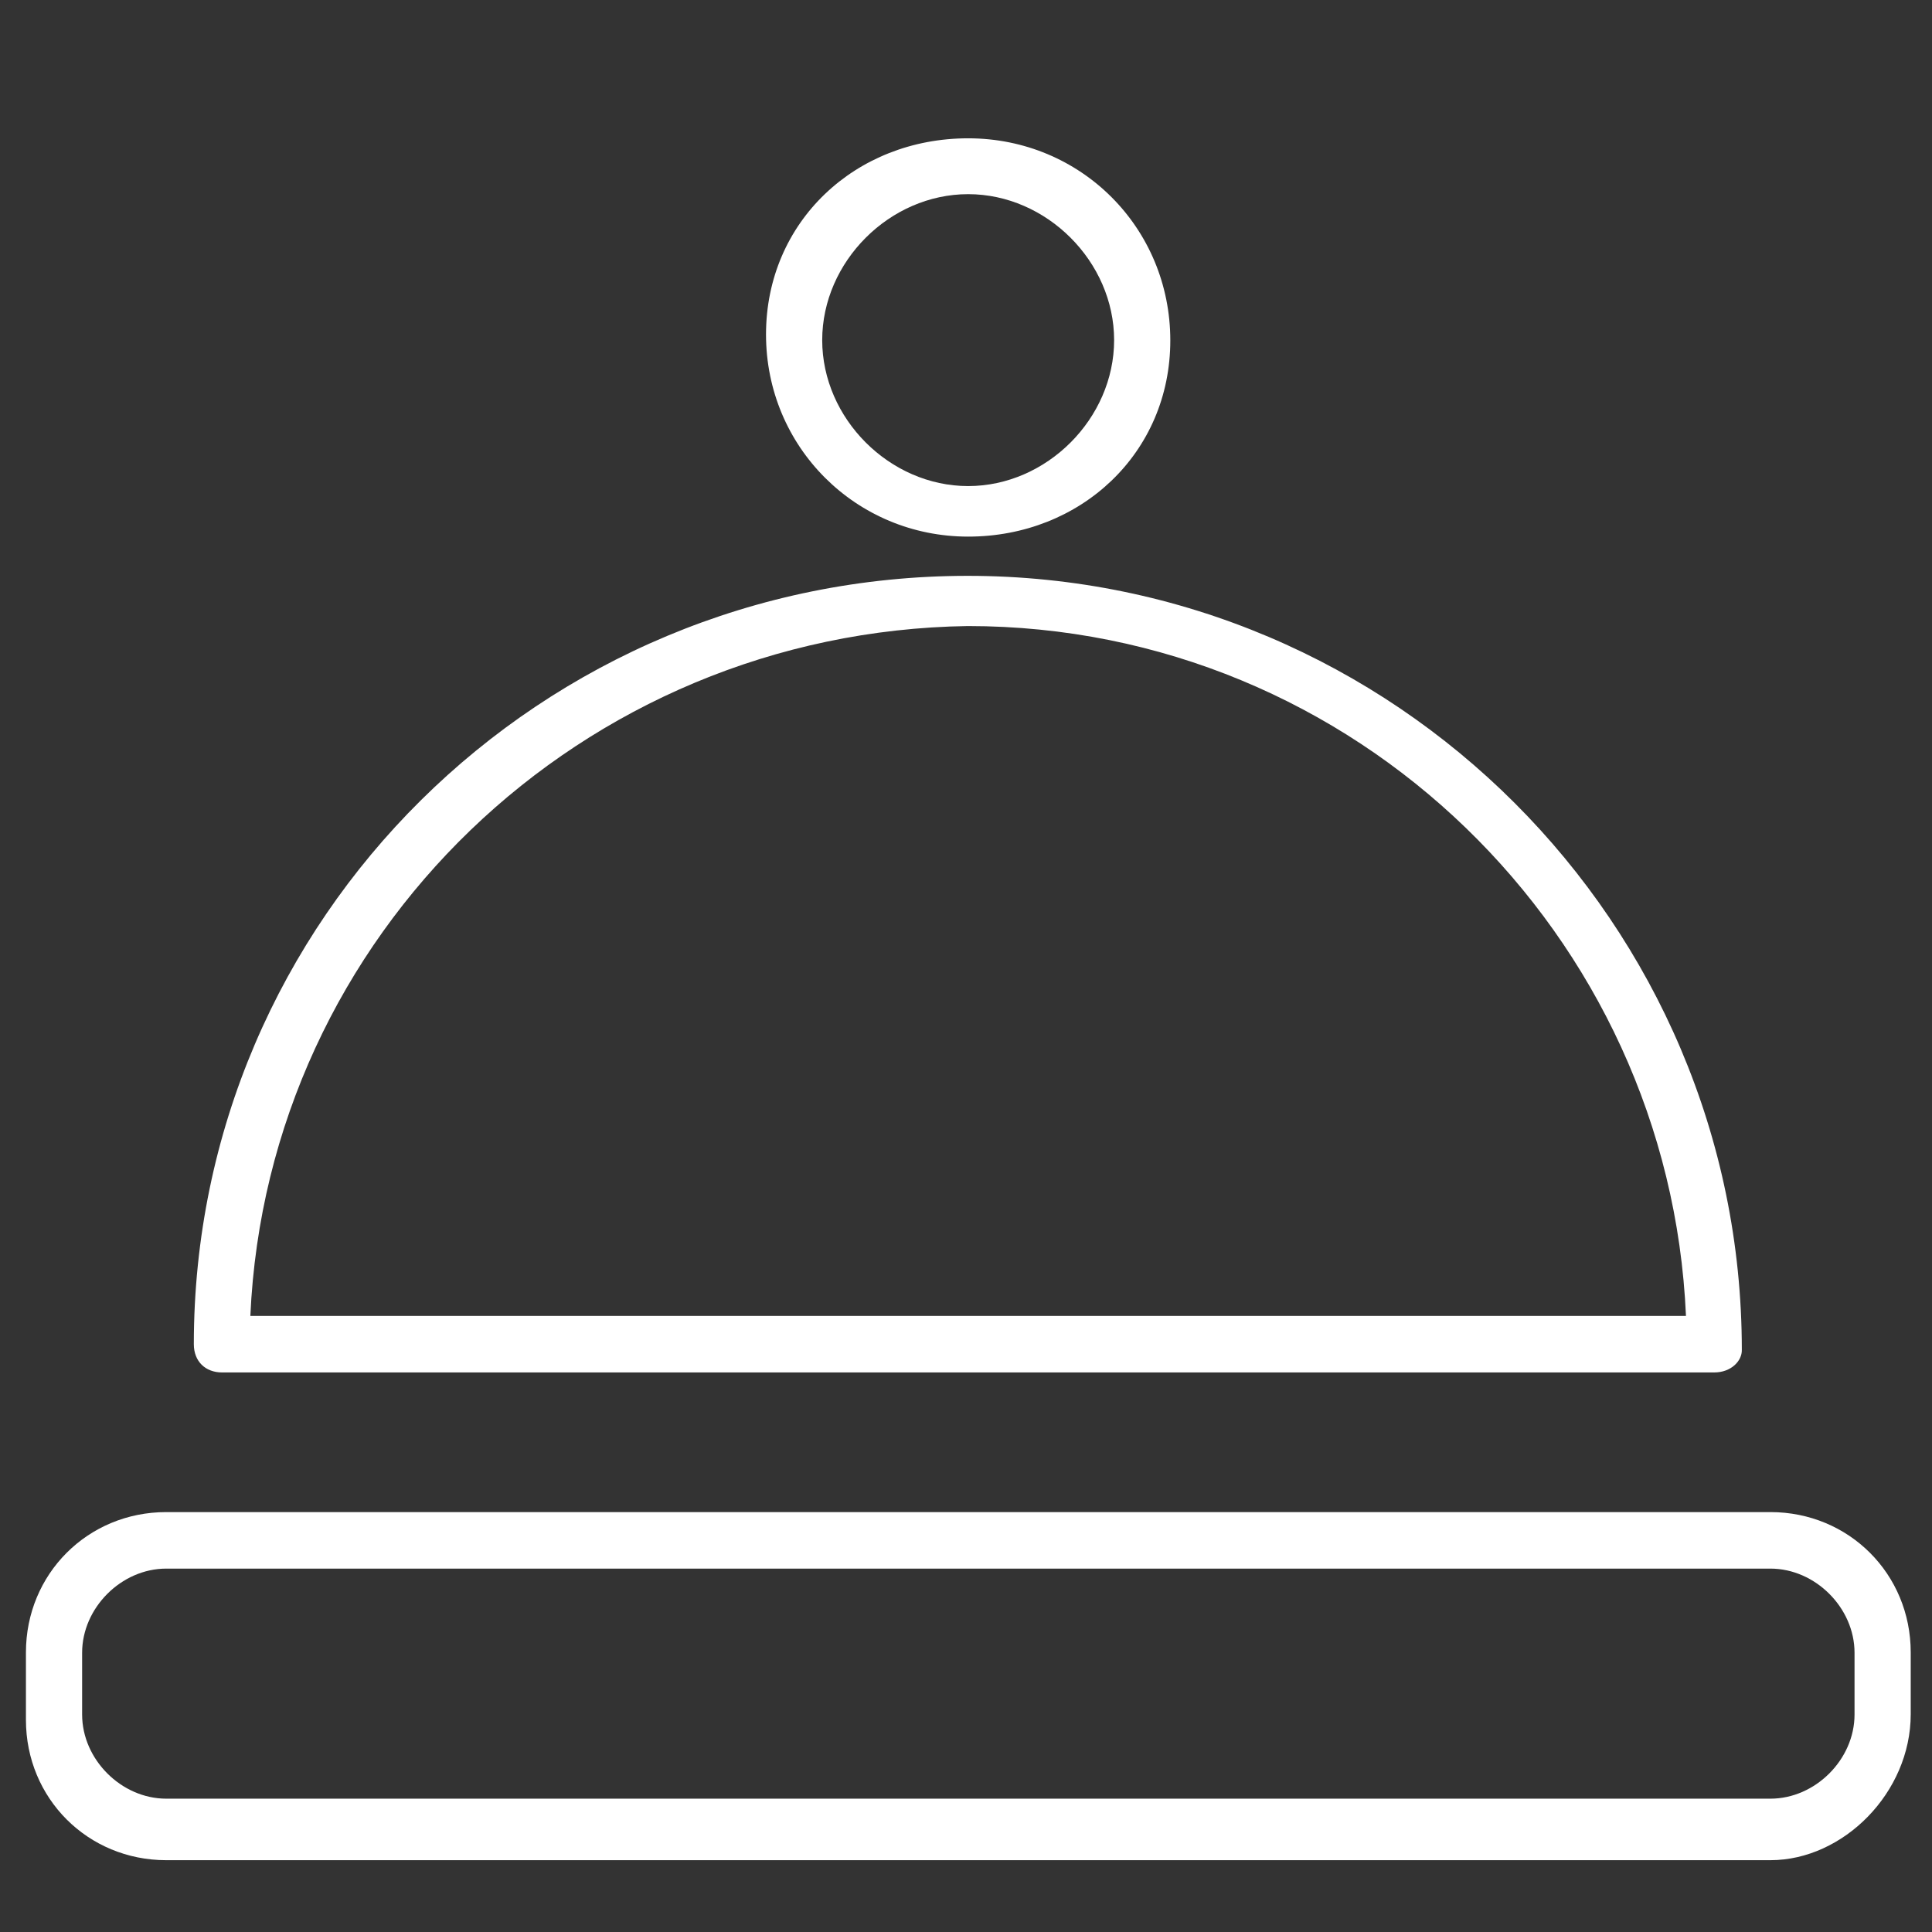
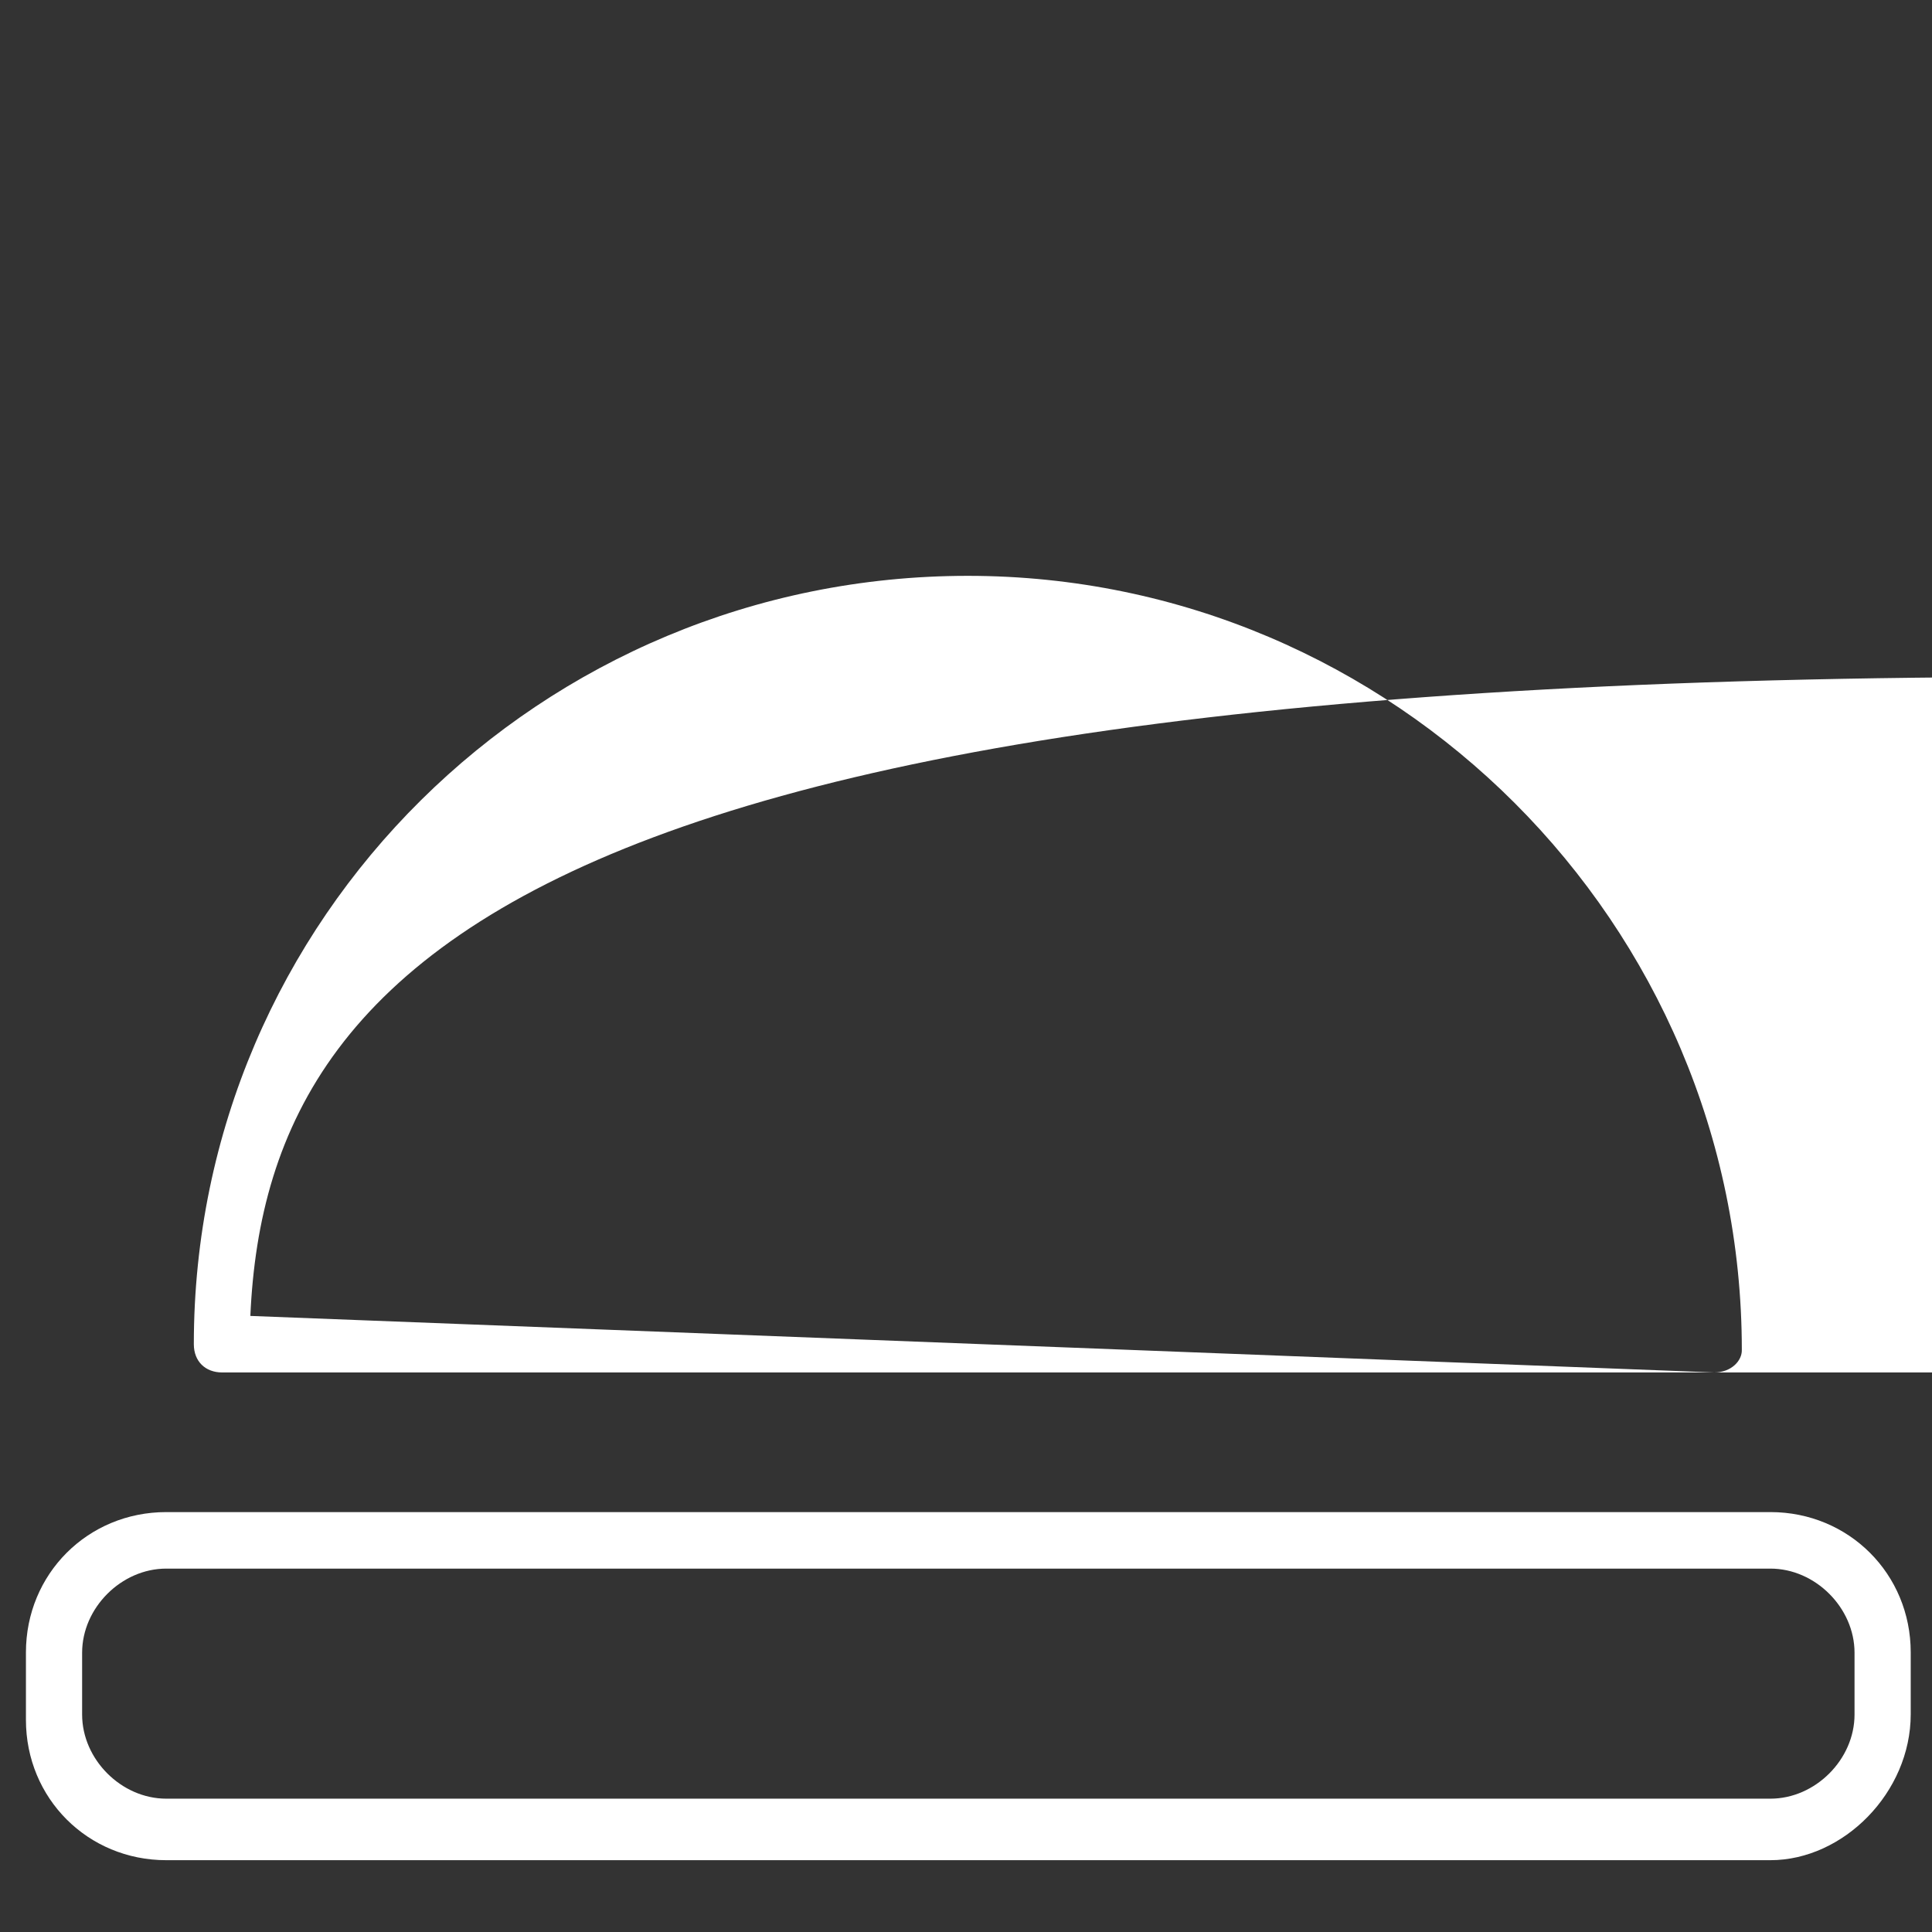
<svg xmlns="http://www.w3.org/2000/svg" version="1.1" id="Layer_3" x="0px" y="0px" viewBox="7.1 130.4 581.1 581.1" enable-background="new 7.1 130.4 581.1 581.1" xml:space="preserve">
  <rect x="7.1" y="130.4" width="581.1" height="581.1" fill="#333333" stroke="none" />
  <g>
    <g>
-       <path fill="#FFFFFF" d="M522.7,543.2H73.9c-5,0-8.5-3.3-8.5-8.5c0-128.2,104.6-231.1,232.8-231.1s232.8,104.6,232.8,232.8    C531.1,539.7,527.8,543.2,522.7,543.2z M82.4,526.2h431.8c-5-114.7-99.5-207.5-216-207.5C181.9,320.4,87.5,411.6,82.4,526.2z" />
+       <path fill="#FFFFFF" d="M522.7,543.2H73.9c-5,0-8.5-3.3-8.5-8.5c0-128.2,104.6-231.1,232.8-231.1s232.8,104.6,232.8,232.8    C531.1,539.7,527.8,543.2,522.7,543.2z h431.8c-5-114.7-99.5-207.5-216-207.5C181.9,320.4,87.5,411.6,82.4,526.2z" />
    </g>
    <g>
      <path fill="#FFFFFF" d="M539.6,689.9H57.1c-23.6,0-42.2-18.6-42.2-42.2v-20.3c0-23.6,18.6-42.2,42.2-42.2h482.5    c23.6,0,42.2,18.6,42.2,42.2V646C581.8,669.6,561.5,689.9,539.6,689.9z M57.1,602.2c-13.5,0-25.3,11.8-25.3,25.3v18.6    c0,13.5,11.8,25.3,25.3,25.3h482.5c13.5,0,25.3-11.8,25.3-25.3v-18.6c0-13.5-11.8-25.3-25.3-25.3H57.1z" />
    </g>
    <g>
-       <path fill="#FFFFFF" d="M298.3,291.8c-33.7,0-60.8-26.9-60.8-60.8s26.9-59,60.8-59s60.8,26.9,60.8,60.8S332.1,291.8,298.3,291.8z     M298.3,188.8c-23.6,0-43.9,20.3-43.9,43.9s20.3,43.9,43.9,43.9s43.9-20.3,43.9-43.9C342.2,209.1,321.9,188.8,298.3,188.8z" />
-     </g>
+       </g>
  </g>
</svg>